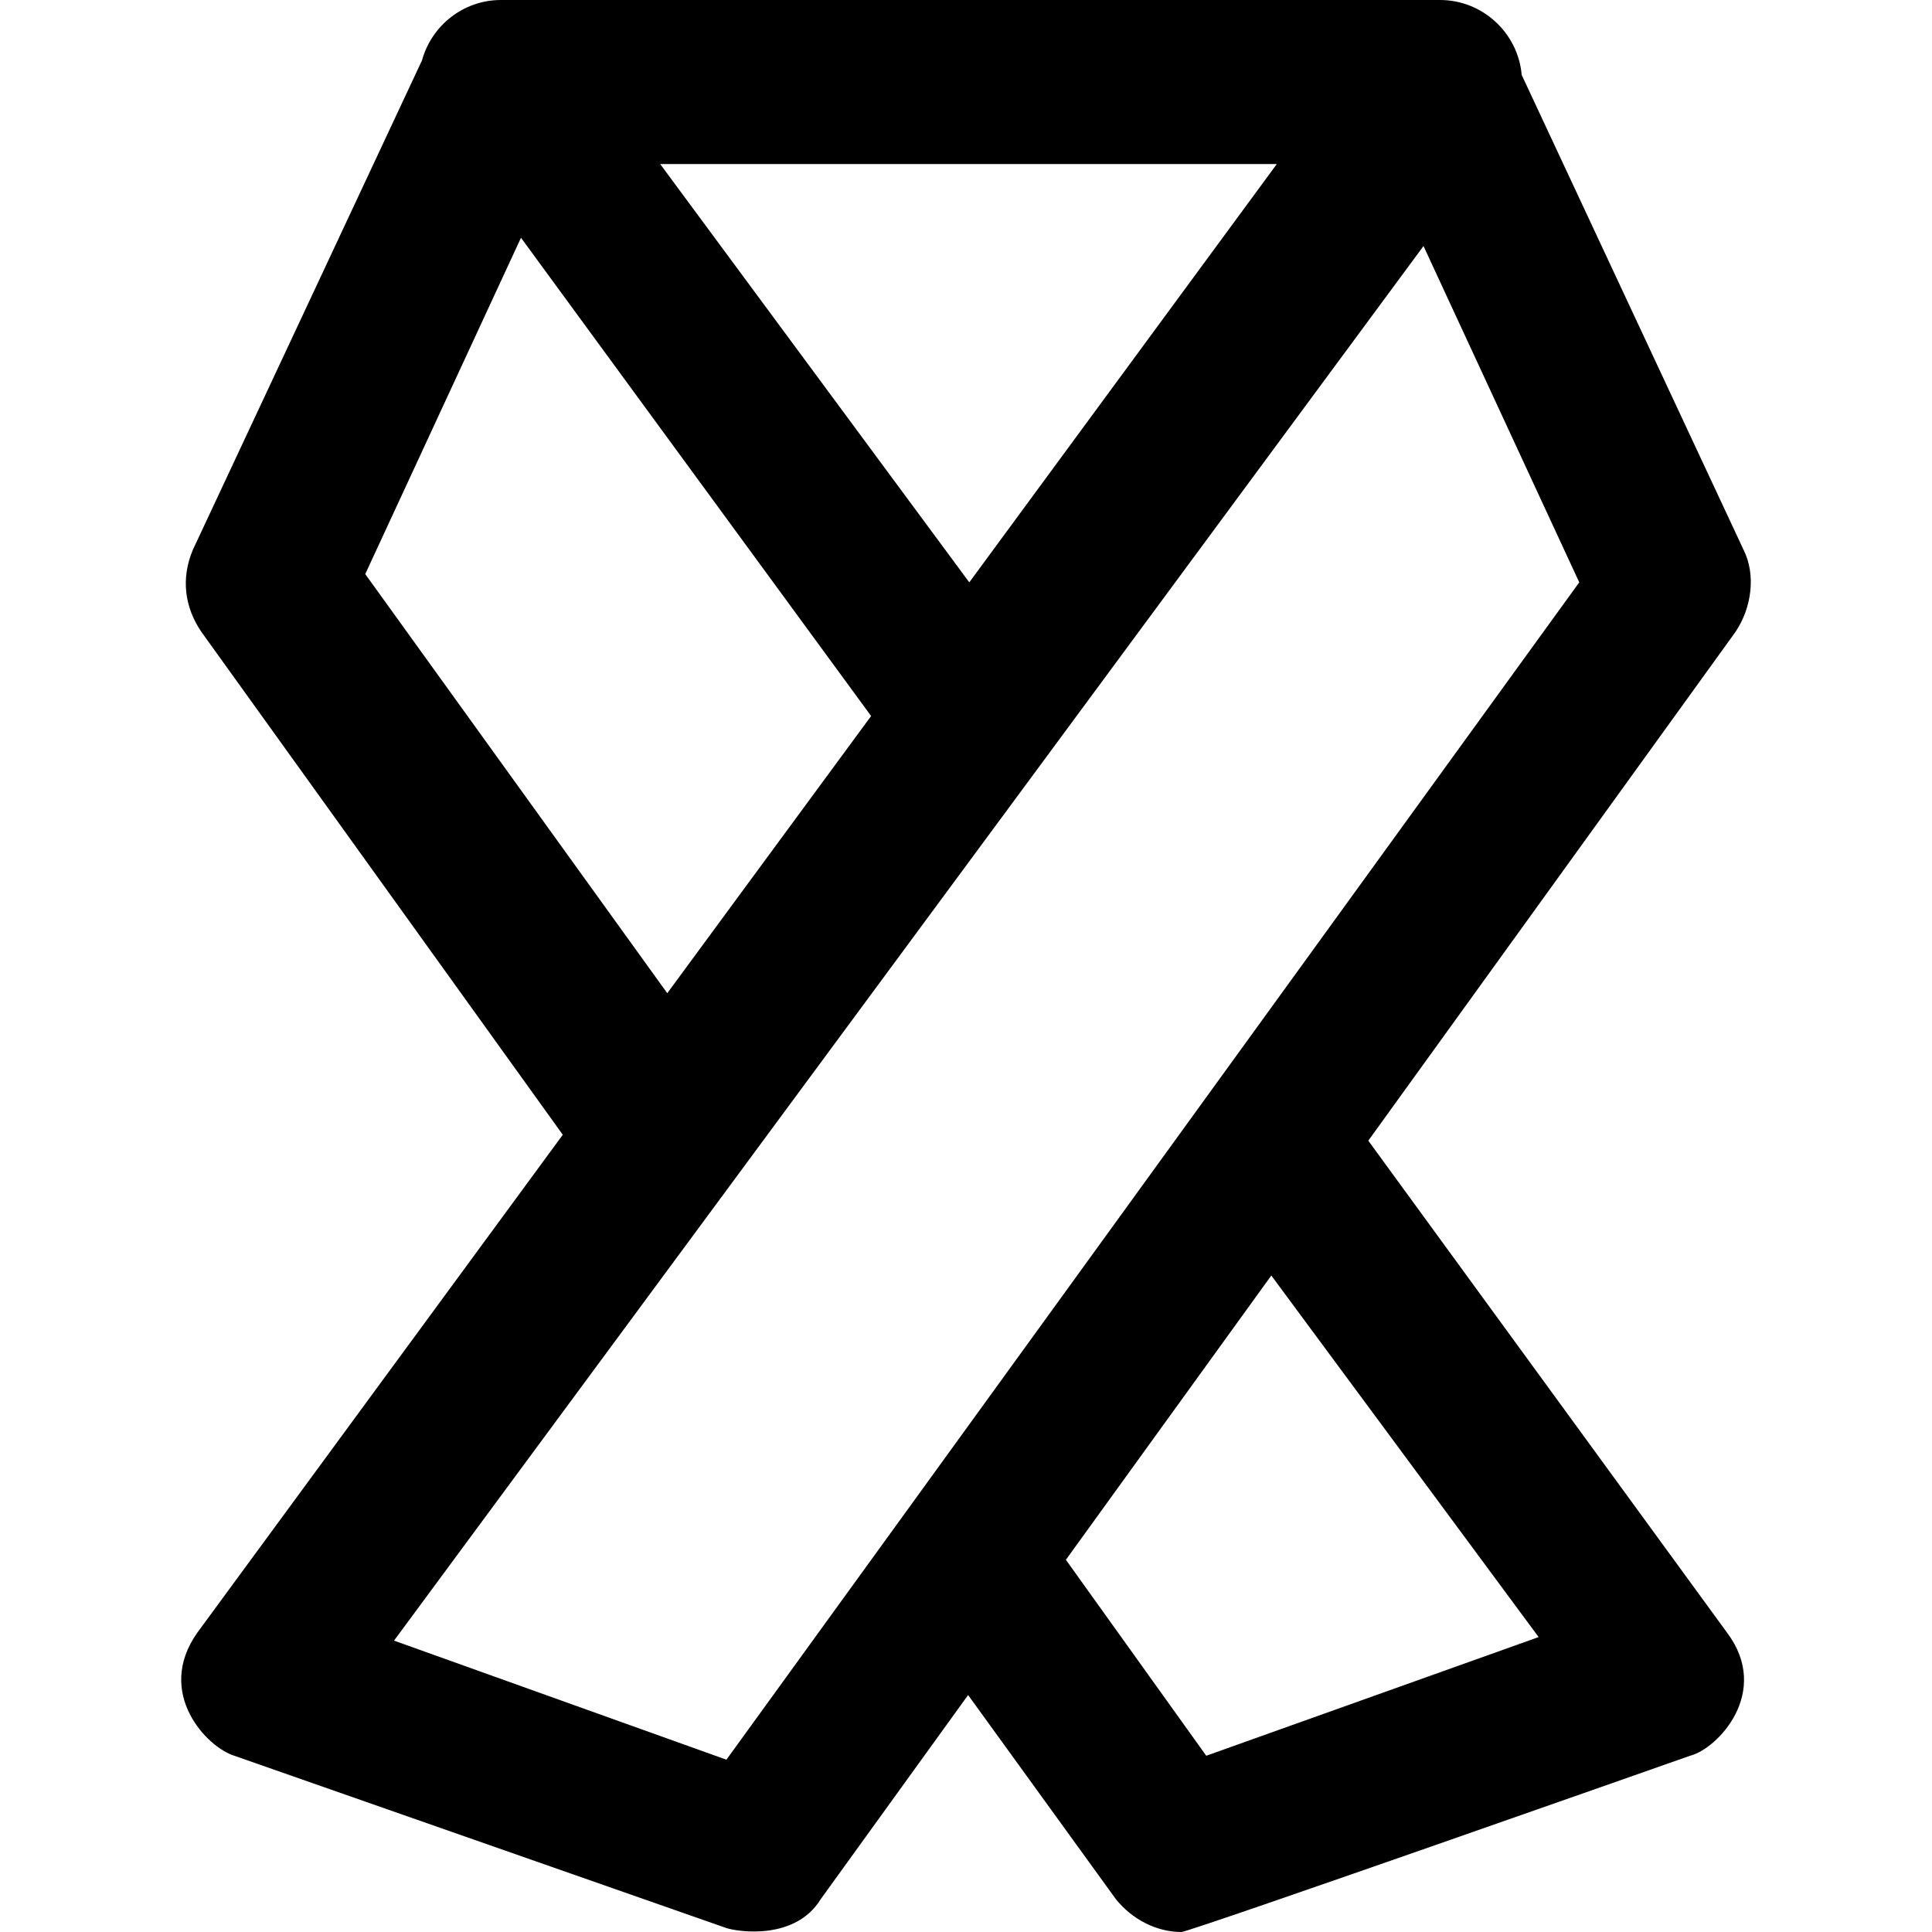
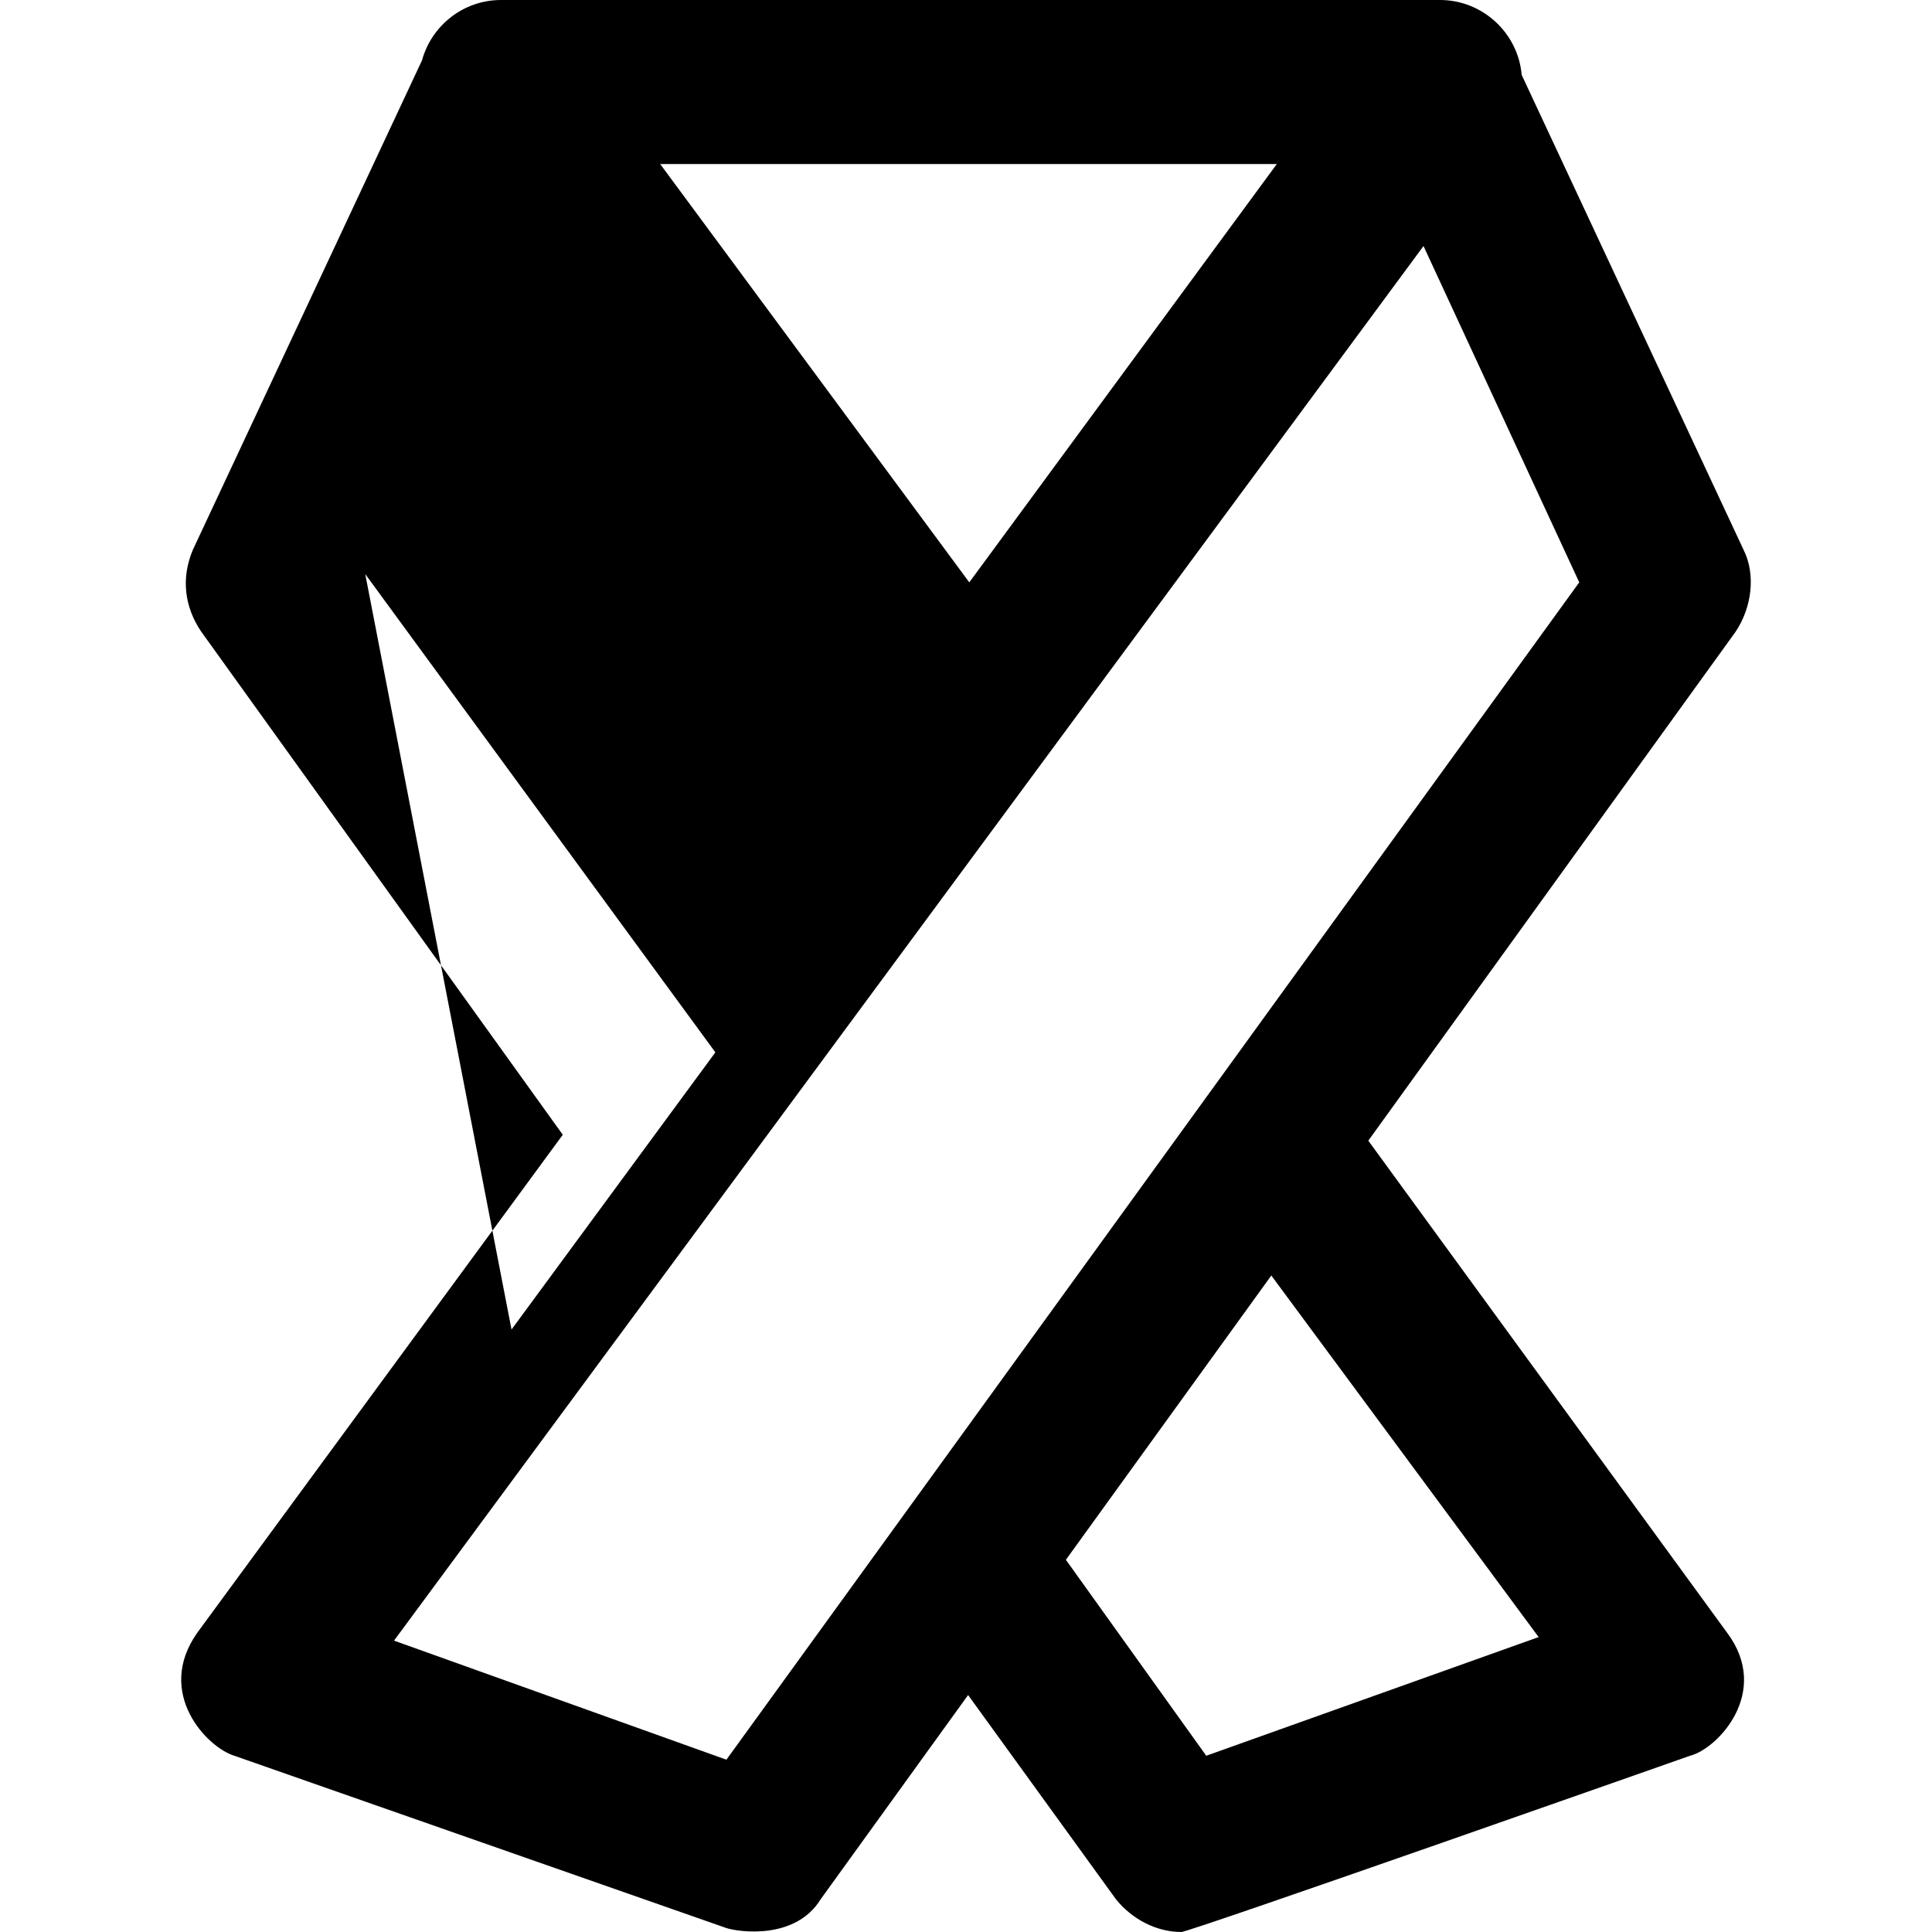
<svg xmlns="http://www.w3.org/2000/svg" fill="#000000" height="800px" width="800px" version="1.1" id="Layer_1" viewBox="0 0 490 490" xml:space="preserve">
  <g>
-     <path d="M347.034,289.3l93.1-129c4.2-6.2,5.2-14.6,2.1-20.8L385.934,19c-0.9-10.6-9.9-19-20.7-19h-238.2c-9.5,0-17.6,6.5-20,15.3   l-58.1,124.1c-3.1,7.3-2.1,14.6,2.1,20.8l91.7,127.6l-92.7,126.3c-10.8,15.3,2.5,29.1,9.4,31.2l124.8,43.7c3.1,1,17.5,3.1,23.9-7.3   l37.4-51.8l37.5,51.8c4.2,5.2,10.4,8.3,16.6,8.3c2.1,0,129-44.7,129-44.7c6.9-1.7,20.7-16.1,9.4-31.2L347.034,289.3z    M245.834,147.7l-78.4-106.1h156.4L245.834,147.7z M92.634,145.6l39.5-85.3l88.8,121.3l-51.7,70.3L92.634,145.6z M184.234,446.3   l-84.3-30.2l261.1-353.7l39.5,85.3L184.234,446.3z M305.934,445.3l-35.6-49.7l52.1-72.1l67.8,91.7L305.934,445.3z" />
+     <path d="M347.034,289.3l93.1-129c4.2-6.2,5.2-14.6,2.1-20.8L385.934,19c-0.9-10.6-9.9-19-20.7-19h-238.2c-9.5,0-17.6,6.5-20,15.3   l-58.1,124.1c-3.1,7.3-2.1,14.6,2.1,20.8l91.7,127.6l-92.7,126.3c-10.8,15.3,2.5,29.1,9.4,31.2l124.8,43.7c3.1,1,17.5,3.1,23.9-7.3   l37.4-51.8l37.5,51.8c4.2,5.2,10.4,8.3,16.6,8.3c2.1,0,129-44.7,129-44.7c6.9-1.7,20.7-16.1,9.4-31.2L347.034,289.3z    M245.834,147.7l-78.4-106.1h156.4L245.834,147.7z M92.634,145.6l88.8,121.3l-51.7,70.3L92.634,145.6z M184.234,446.3   l-84.3-30.2l261.1-353.7l39.5,85.3L184.234,446.3z M305.934,445.3l-35.6-49.7l52.1-72.1l67.8,91.7L305.934,445.3z" />
  </g>
</svg>